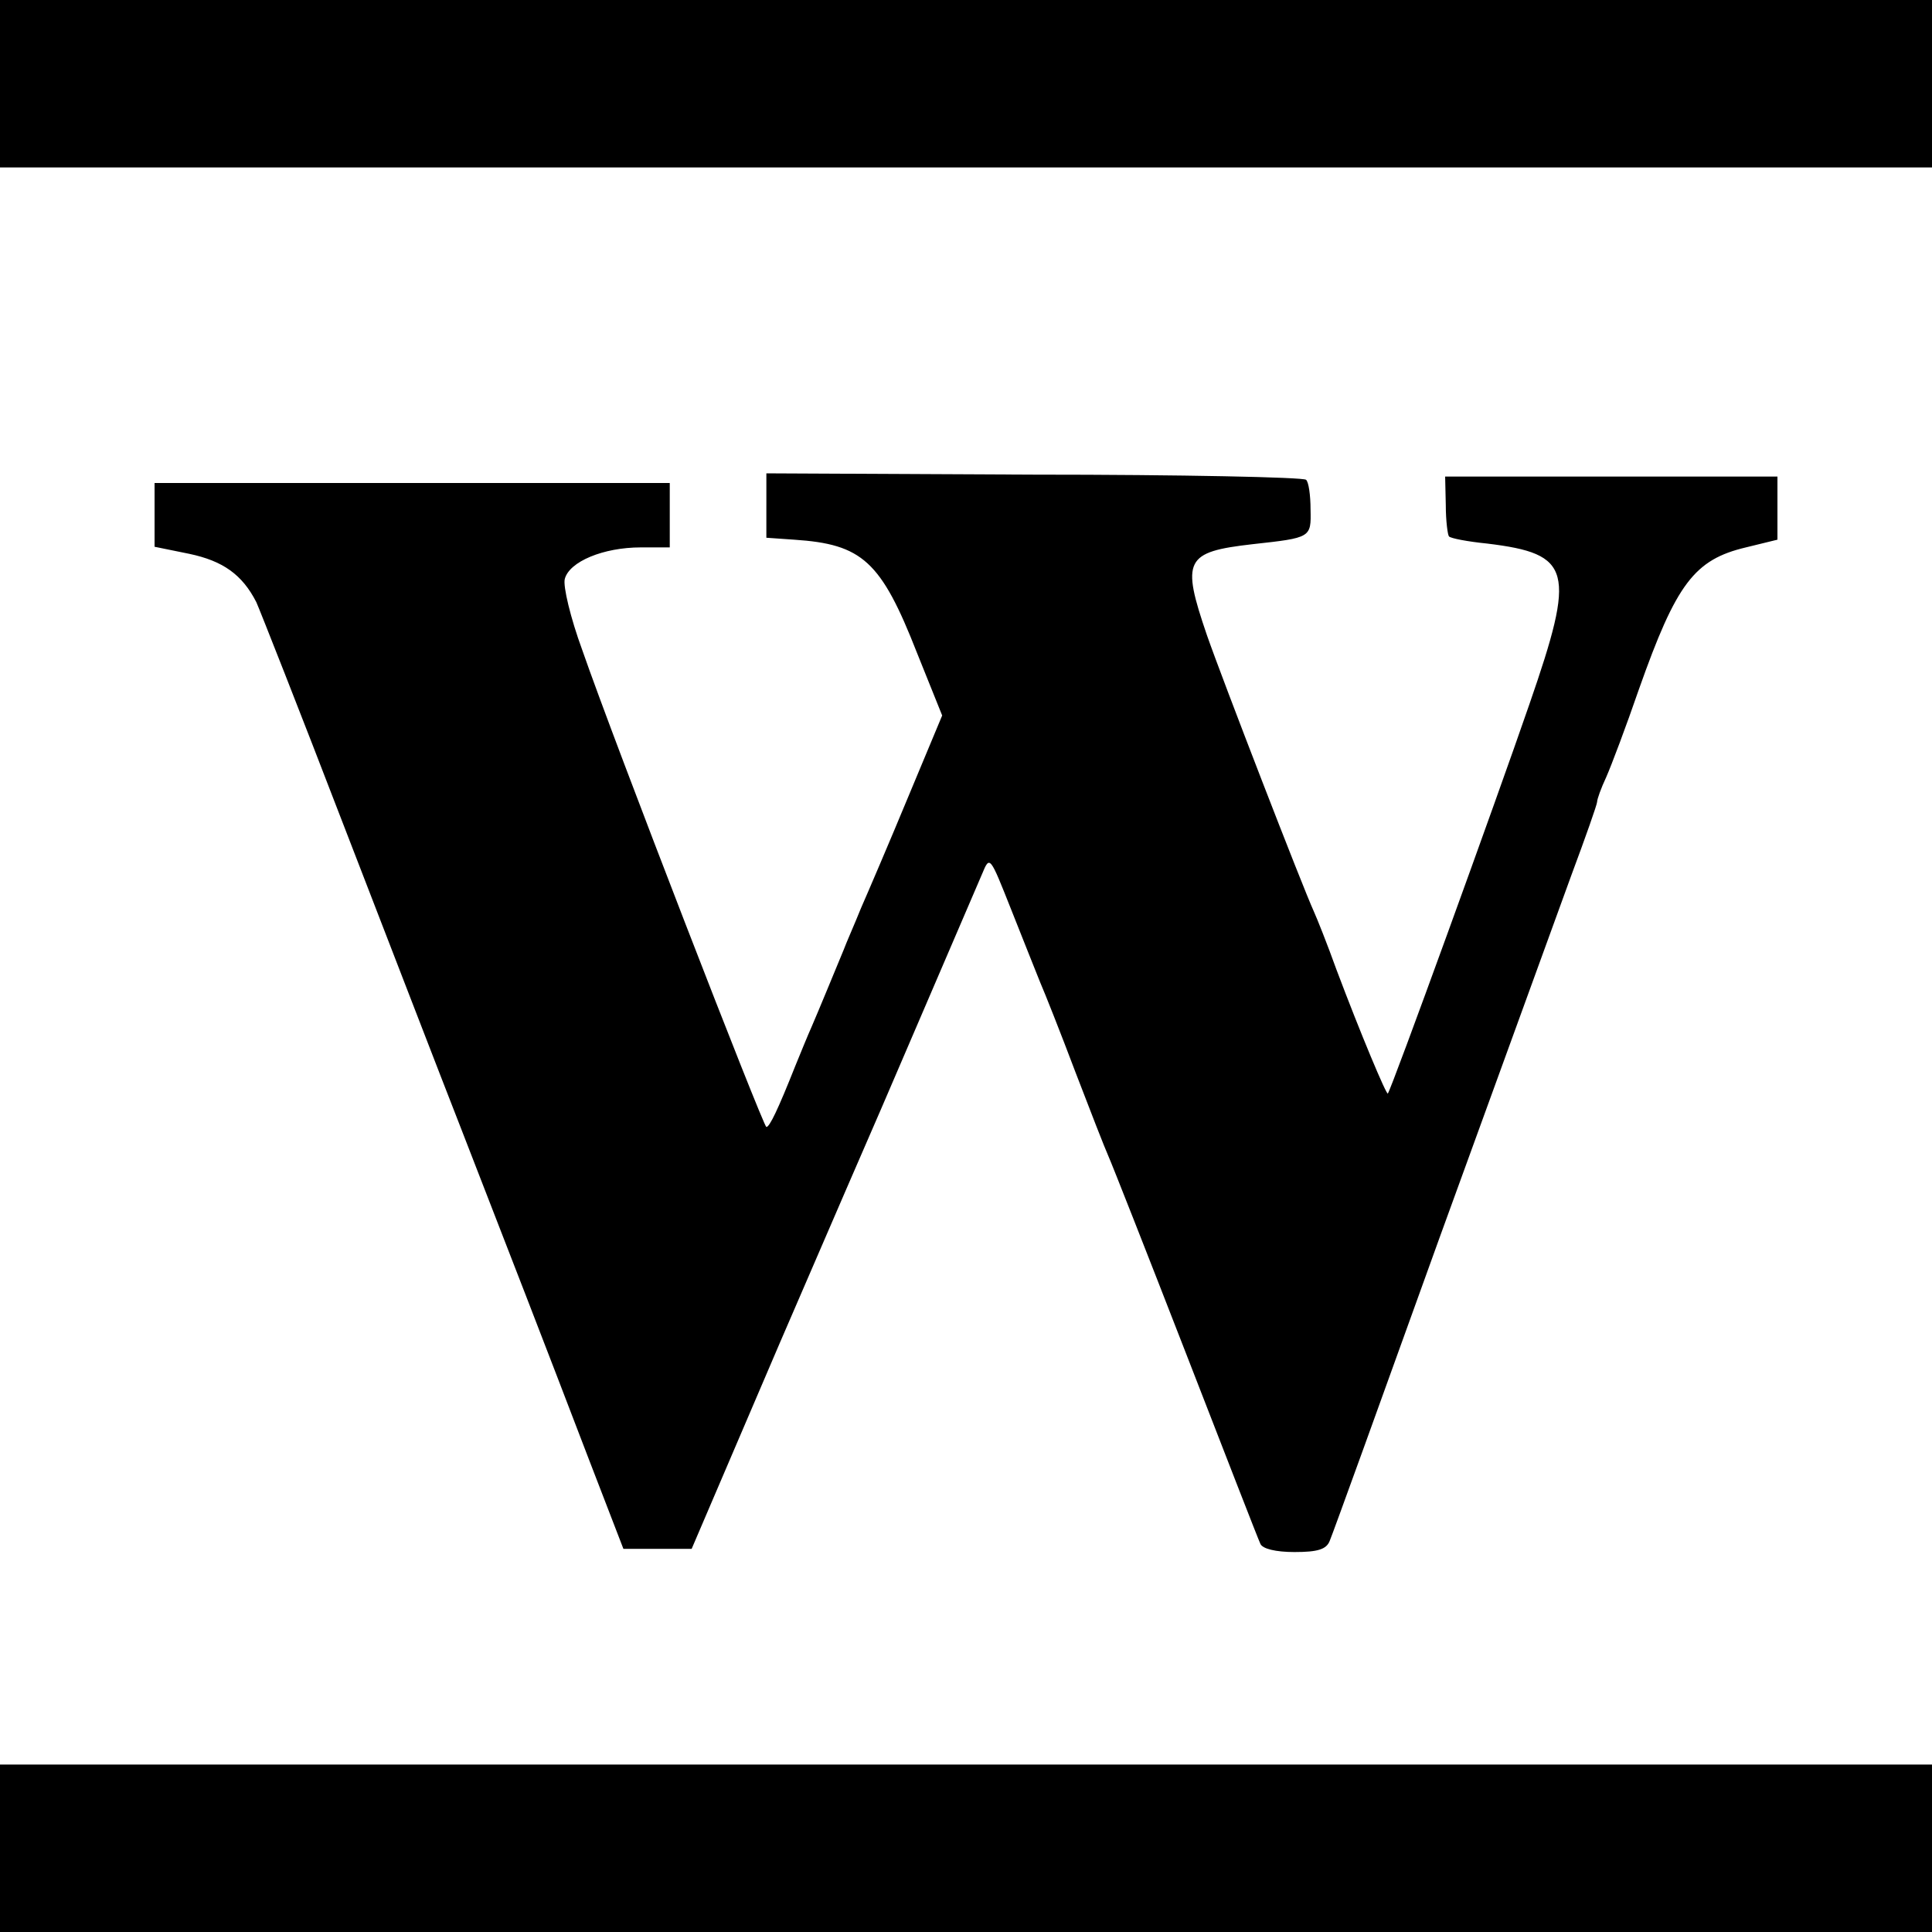
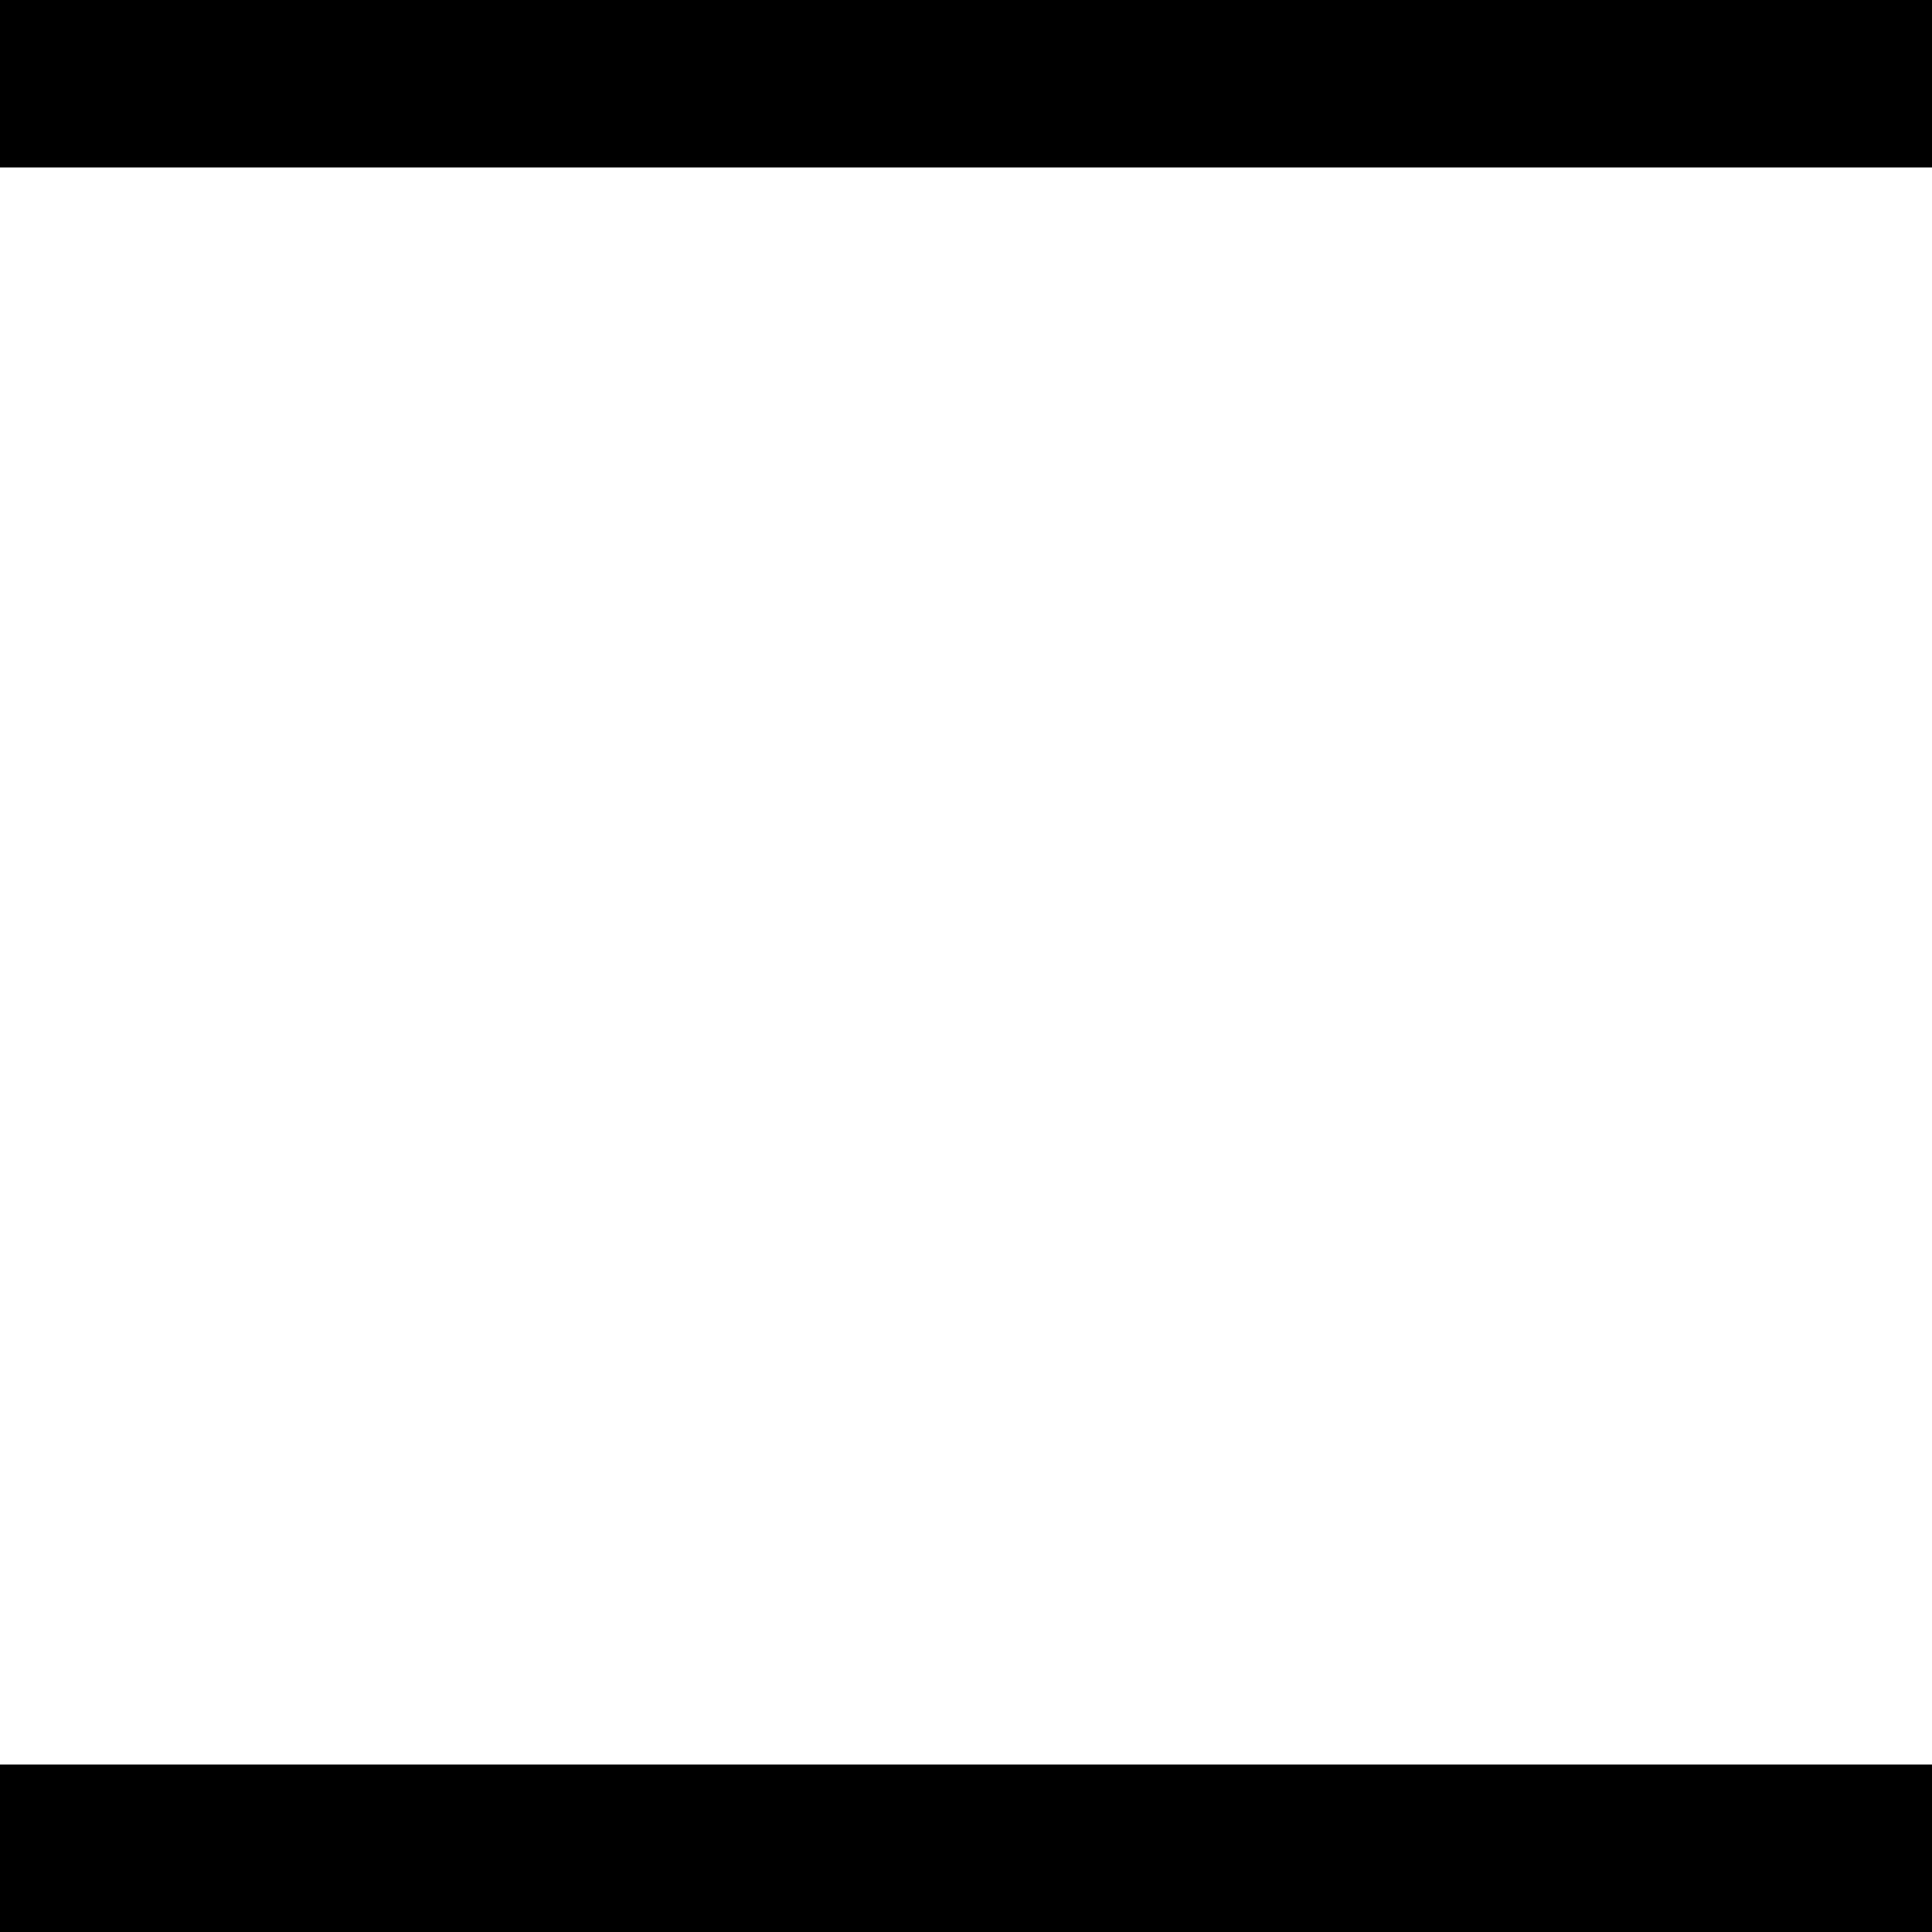
<svg xmlns="http://www.w3.org/2000/svg" version="1.0" width="300pt" height="300pt" viewBox="0 0 300 300" preserveAspectRatio="xMidYMid meet">
  <g transform="translate(0,300) scale(0.1,-0.1)" fill="#000000" stroke="none">
    <path d="M0 2870 l0 -130 1500 0 1500 0 0 130 0 130 -1500 0 -1500 0 0 -130z" />
-     <path d="M1190 2215 l0 -50 43 -3 c106 -7 135 -33 191 -176 l39 -97 -53 -127 c-29 -70 -62 -147 -73 -172 -10 -25 -23 -54 -27 -65 -12 -29 -40 -97 -50 -120 -5 -11 -16 -38 -25 -60 -27 -68 -40 -95 -45 -95 -5 1 -235 594 -286 741 -18 49 -30 99 -27 110 7 27 60 49 118 49 l45 0 0 50 0 50 -400 0 -400 0 0 -49 0 -50 54 -11 c52 -11 82 -32 104 -75 5 -11 67 -168 137 -350 70 -181 151 -391 180 -465 70 -180 134 -345 199 -515 l54 -140 53 0 53 0 137 320 c76 176 147 340 158 365 17 39 121 282 156 363 12 29 12 28 45 -55 18 -45 38 -96 45 -113 7 -16 32 -79 55 -140 23 -60 46 -119 51 -130 5 -11 59 -148 120 -305 61 -157 113 -291 116 -297 3 -8 24 -13 53 -13 36 0 50 4 55 18 4 9 81 222 171 472 91 250 183 503 204 561 22 59 40 110 40 114 0 4 6 21 14 38 8 18 31 79 51 137 58 164 86 201 166 220 l49 12 0 49 0 49 -258 0 -258 0 1 -44 c0 -25 3 -47 5 -49 3 -3 29 -8 59 -11 132 -16 138 -41 66 -249 -52 -151 -215 -600 -220 -605 -2 -3 -42 92 -80 193 -14 39 -30 79 -35 90 -17 37 -142 360 -166 429 -40 117 -34 129 71 141 91 10 91 10 90 54 0 22 -3 43 -7 46 -4 4 -194 8 -422 8 l-416 2 0 -50z" />
    <path d="M0 130 l0 -130 1500 0 1500 0 0 130 0 130 -1500 0 -1500 0 0 -130z" />
  </g>
</svg>